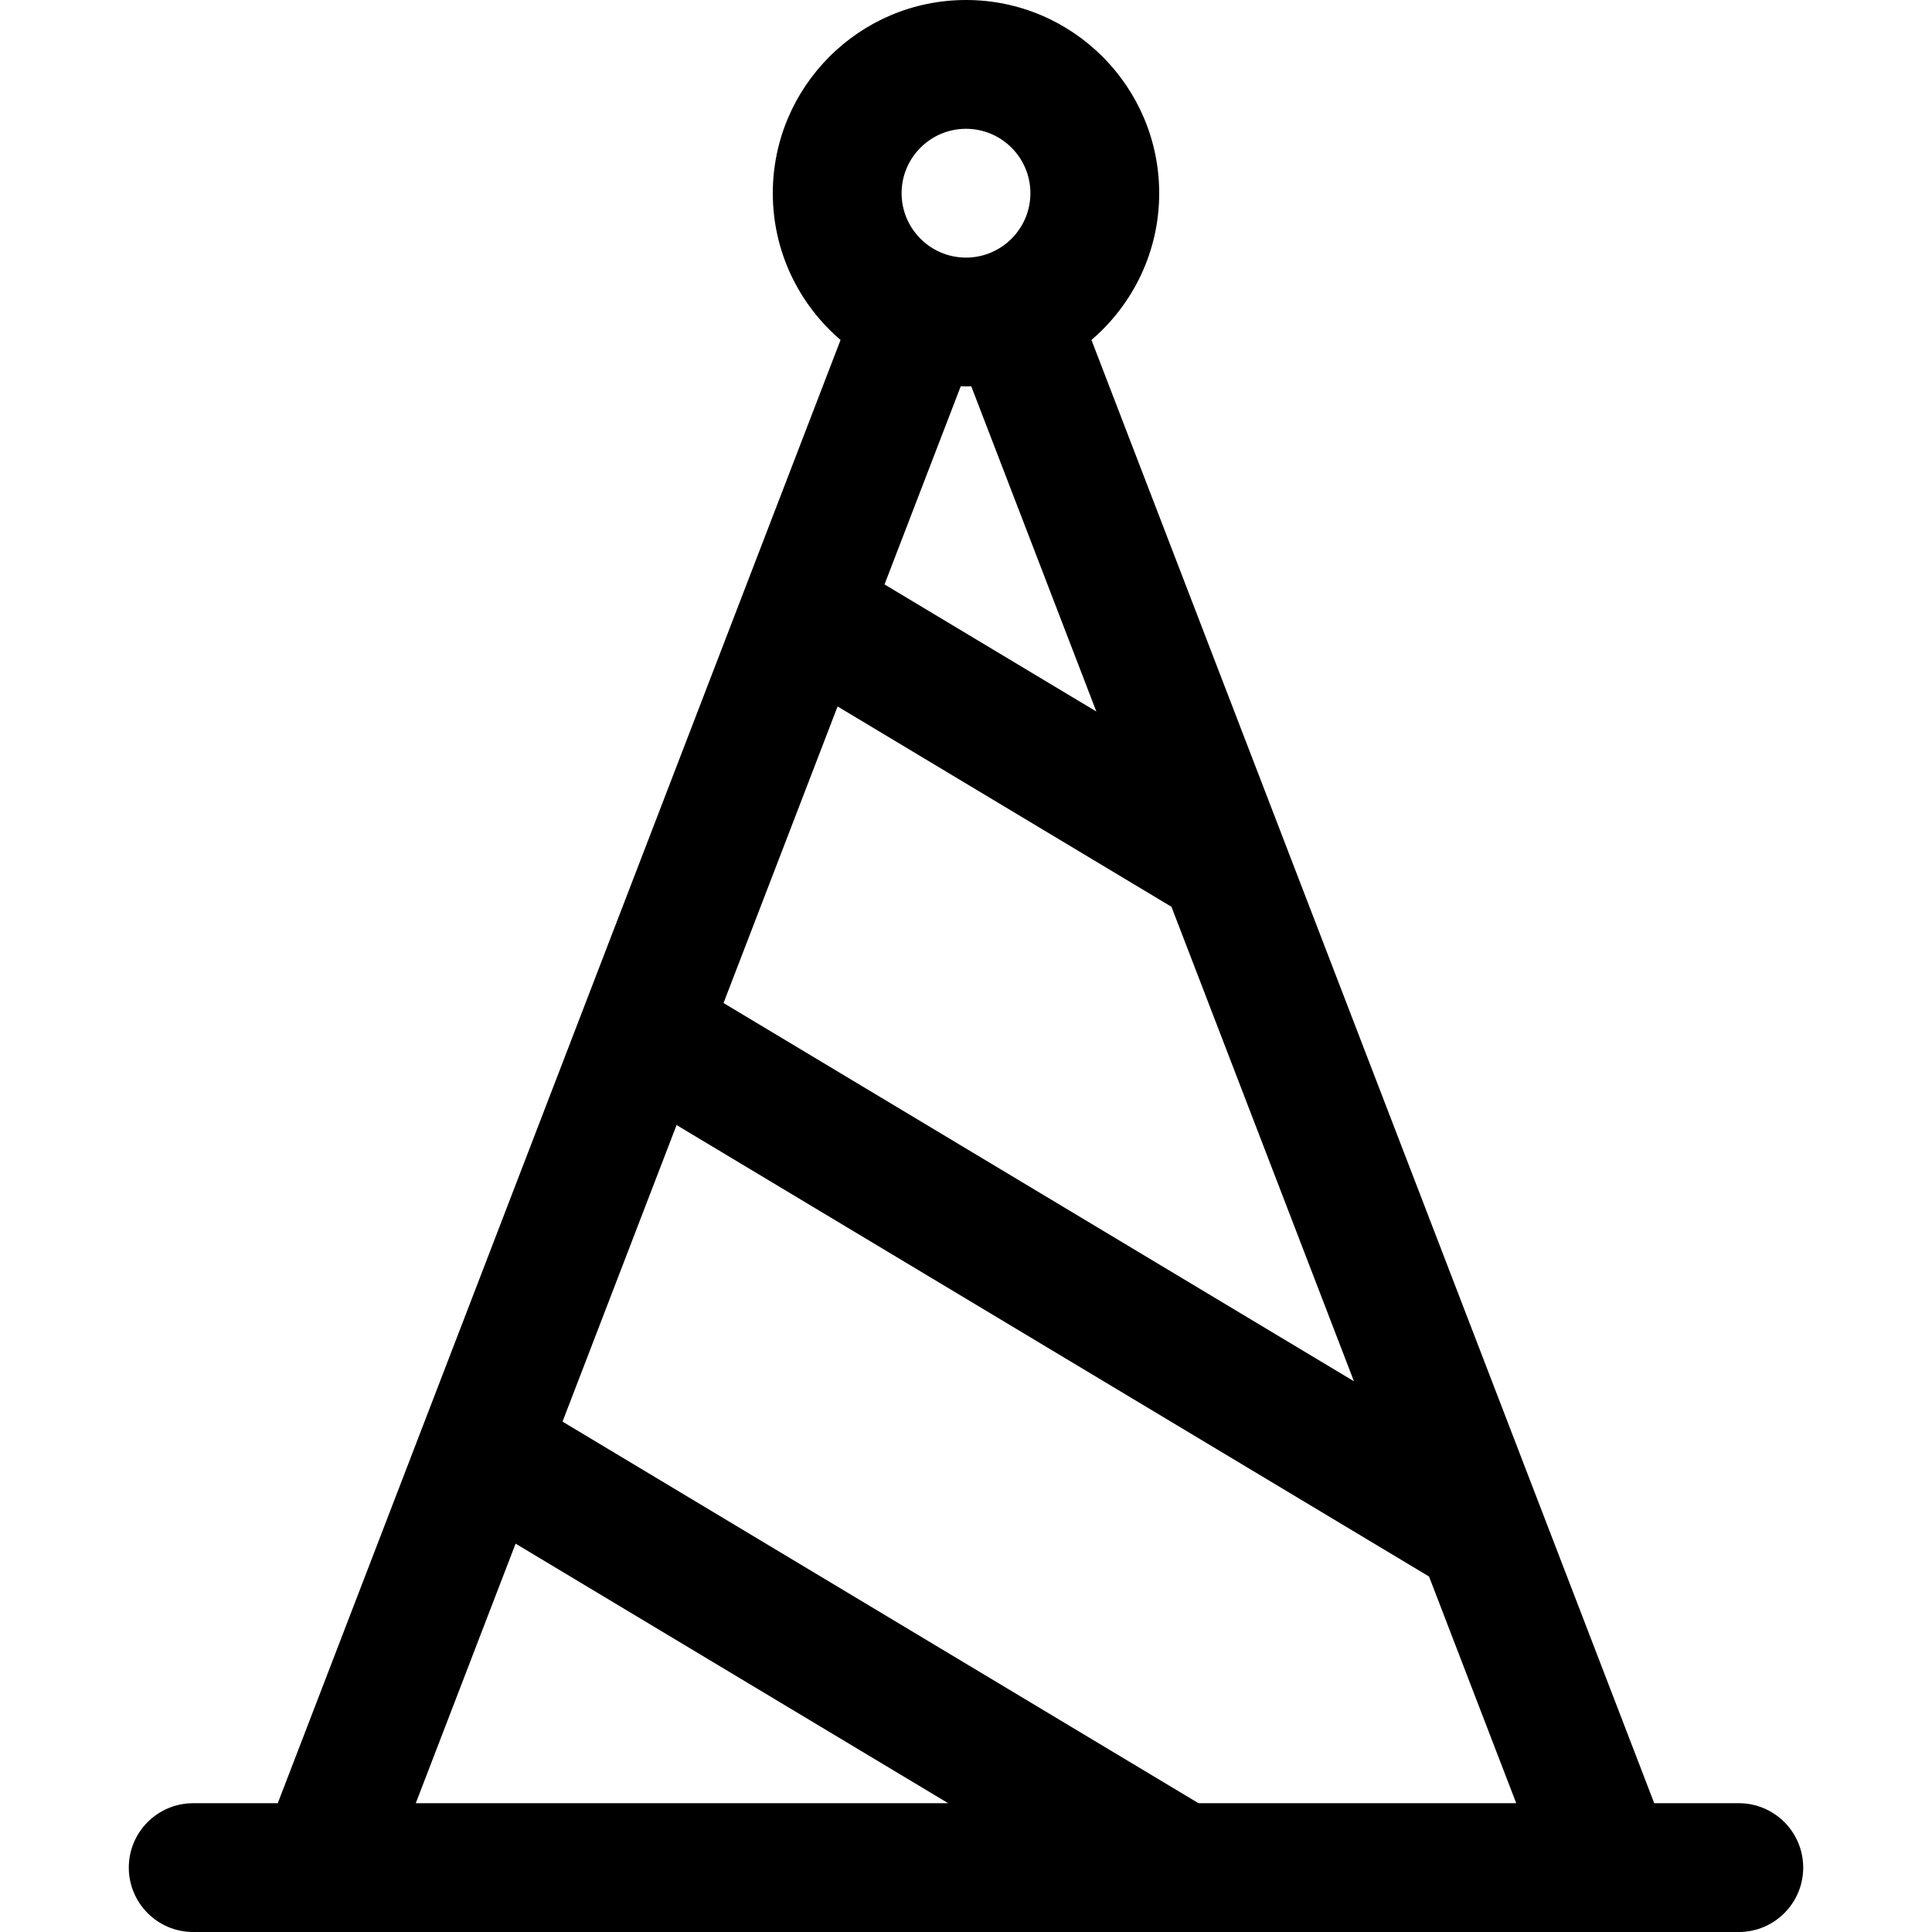
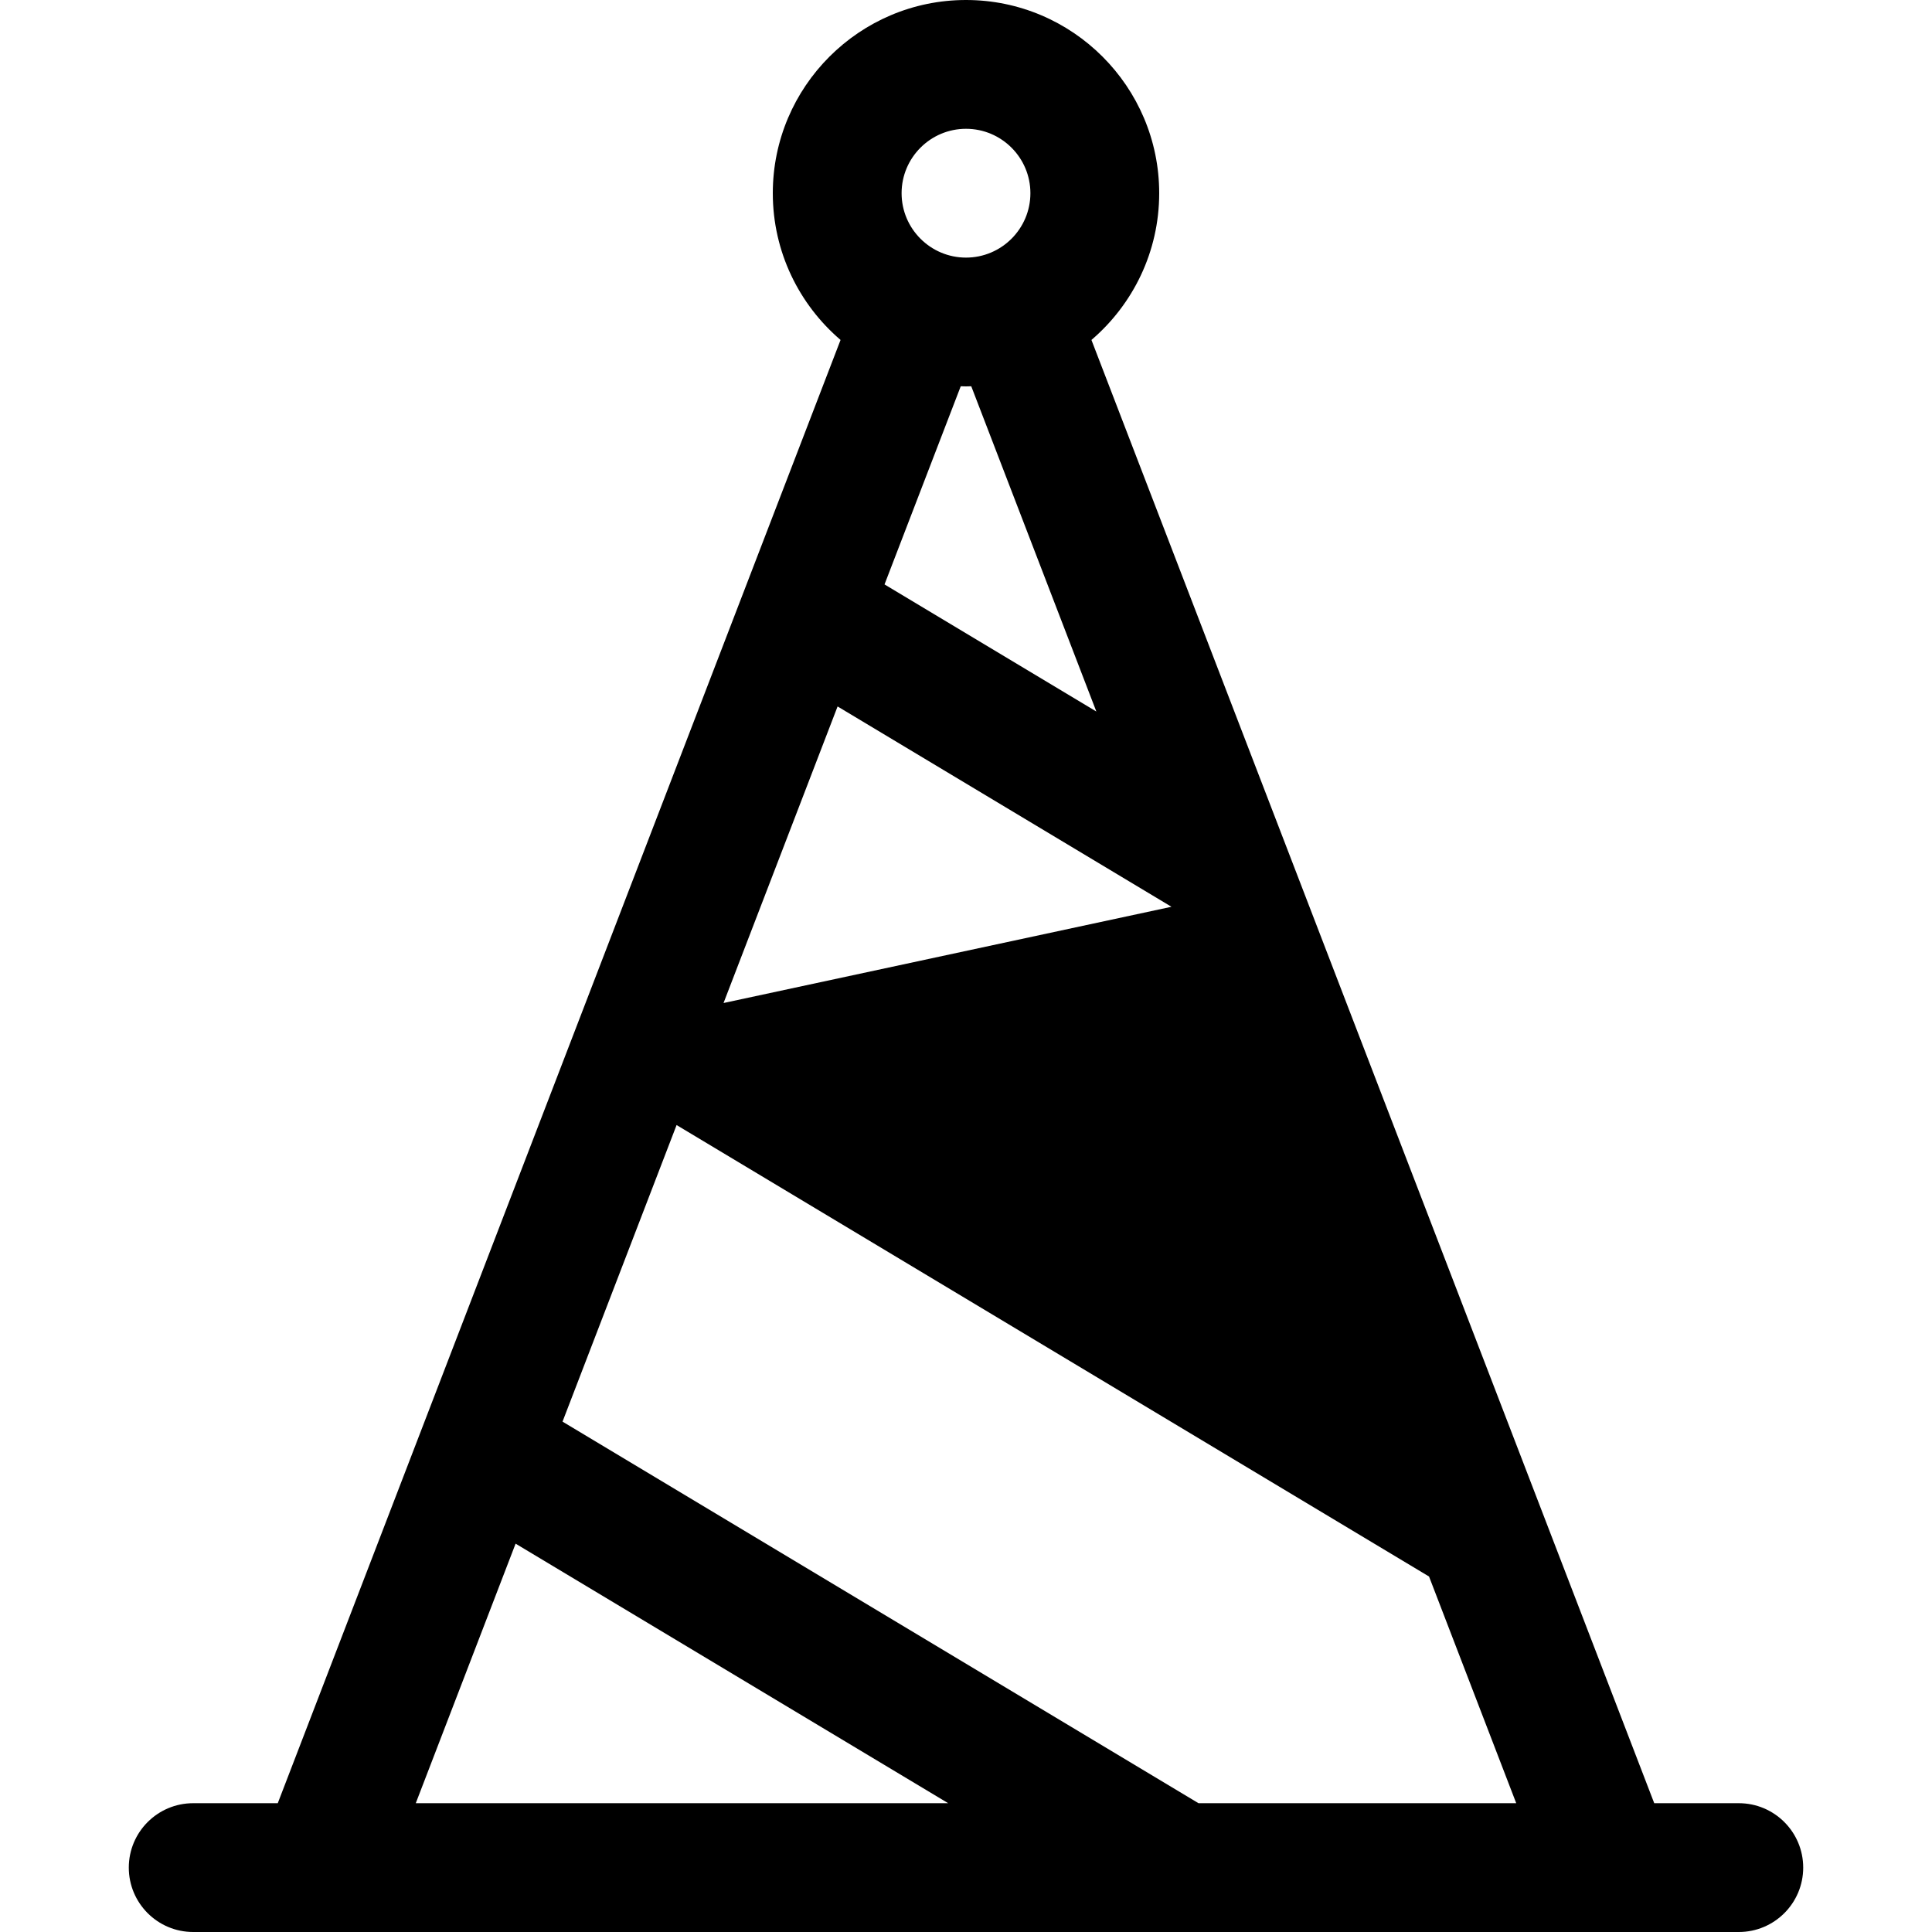
<svg xmlns="http://www.w3.org/2000/svg" fill="#000000" height="800px" width="800px" version="1.1" id="Layer_1" viewBox="0 0 512 512" xml:space="preserve">
  <g>
    <g>
-       <path d="M460.8,477.867h-22.412L289.244,90.091C300.222,80.693,307.2,66.75,307.2,51.2C307.2,22.968,284.232,0,256,0    s-51.2,22.968-51.2,51.2c0,15.55,6.978,29.493,17.956,38.891L73.612,477.867H51.2c-9.425,0-17.067,7.641-17.067,17.067    S41.775,512,51.2,512c8.425,0,347.951,0,409.6,0c9.425,0,17.067-7.641,17.067-17.067S470.225,477.867,460.8,477.867z M256,34.133    c9.411,0,17.067,7.656,17.067,17.067c0,9.411-7.656,17.067-17.067,17.067c-9.411,0-17.067-7.656-17.067-17.067    C238.933,41.789,246.589,34.133,256,34.133z M254.606,102.365c0.464,0.013,0.926,0.035,1.394,0.035    c0.468,0,0.93-0.023,1.394-0.035l33.15,86.192l-56.135-33.68L254.606,102.365z M221.97,187.219l88.477,53.086l48.364,125.745    L191.744,265.81L221.97,187.219z M110.184,477.867l26.454-68.781l114.635,68.781H110.184z M317.616,477.867L149.077,376.743    l30.226-78.591l199.409,119.645l23.104,60.069H317.616z" />
+       <path d="M460.8,477.867h-22.412L289.244,90.091C300.222,80.693,307.2,66.75,307.2,51.2C307.2,22.968,284.232,0,256,0    s-51.2,22.968-51.2,51.2c0,15.55,6.978,29.493,17.956,38.891L73.612,477.867H51.2c-9.425,0-17.067,7.641-17.067,17.067    S41.775,512,51.2,512c8.425,0,347.951,0,409.6,0c9.425,0,17.067-7.641,17.067-17.067S470.225,477.867,460.8,477.867z M256,34.133    c9.411,0,17.067,7.656,17.067,17.067c0,9.411-7.656,17.067-17.067,17.067c-9.411,0-17.067-7.656-17.067-17.067    C238.933,41.789,246.589,34.133,256,34.133z M254.606,102.365c0.464,0.013,0.926,0.035,1.394,0.035    c0.468,0,0.93-0.023,1.394-0.035l33.15,86.192l-56.135-33.68L254.606,102.365z M221.97,187.219l88.477,53.086L191.744,265.81L221.97,187.219z M110.184,477.867l26.454-68.781l114.635,68.781H110.184z M317.616,477.867L149.077,376.743    l30.226-78.591l199.409,119.645l23.104,60.069H317.616z" />
    </g>
  </g>
</svg>